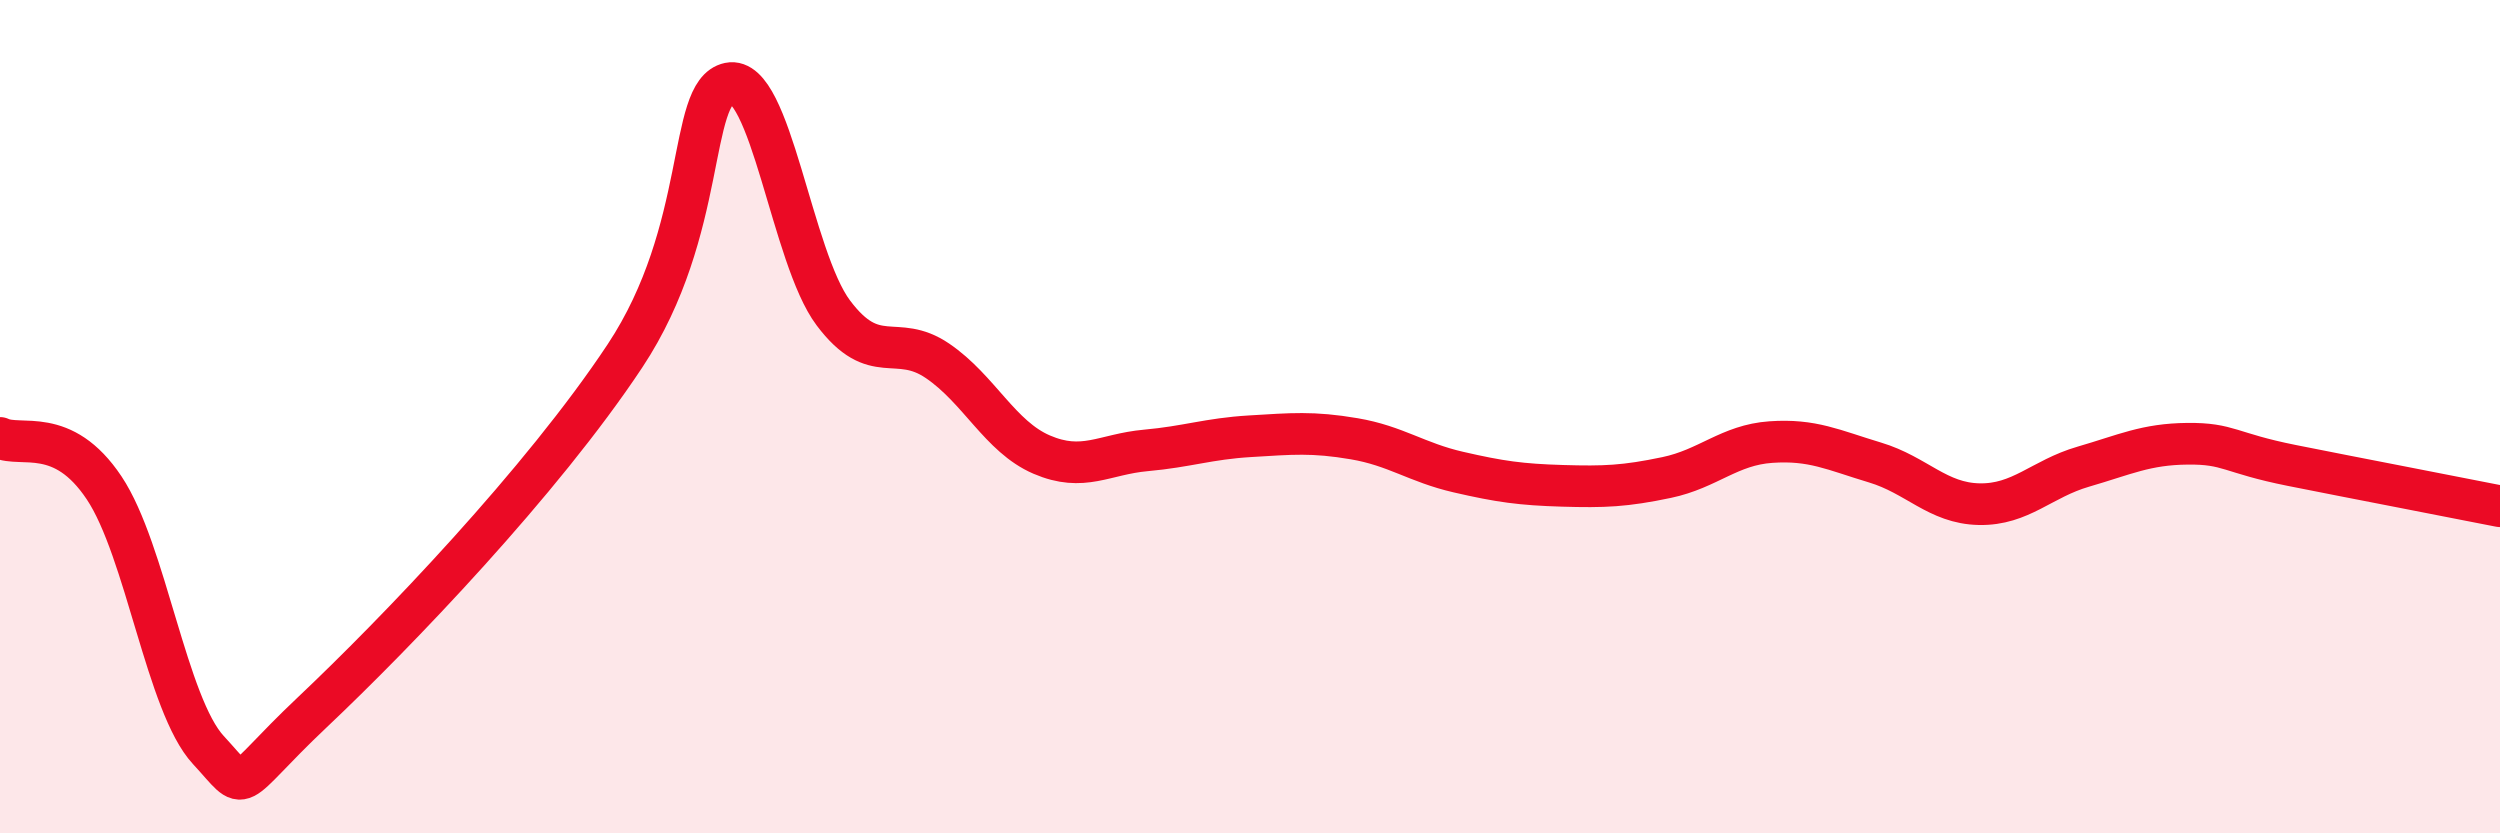
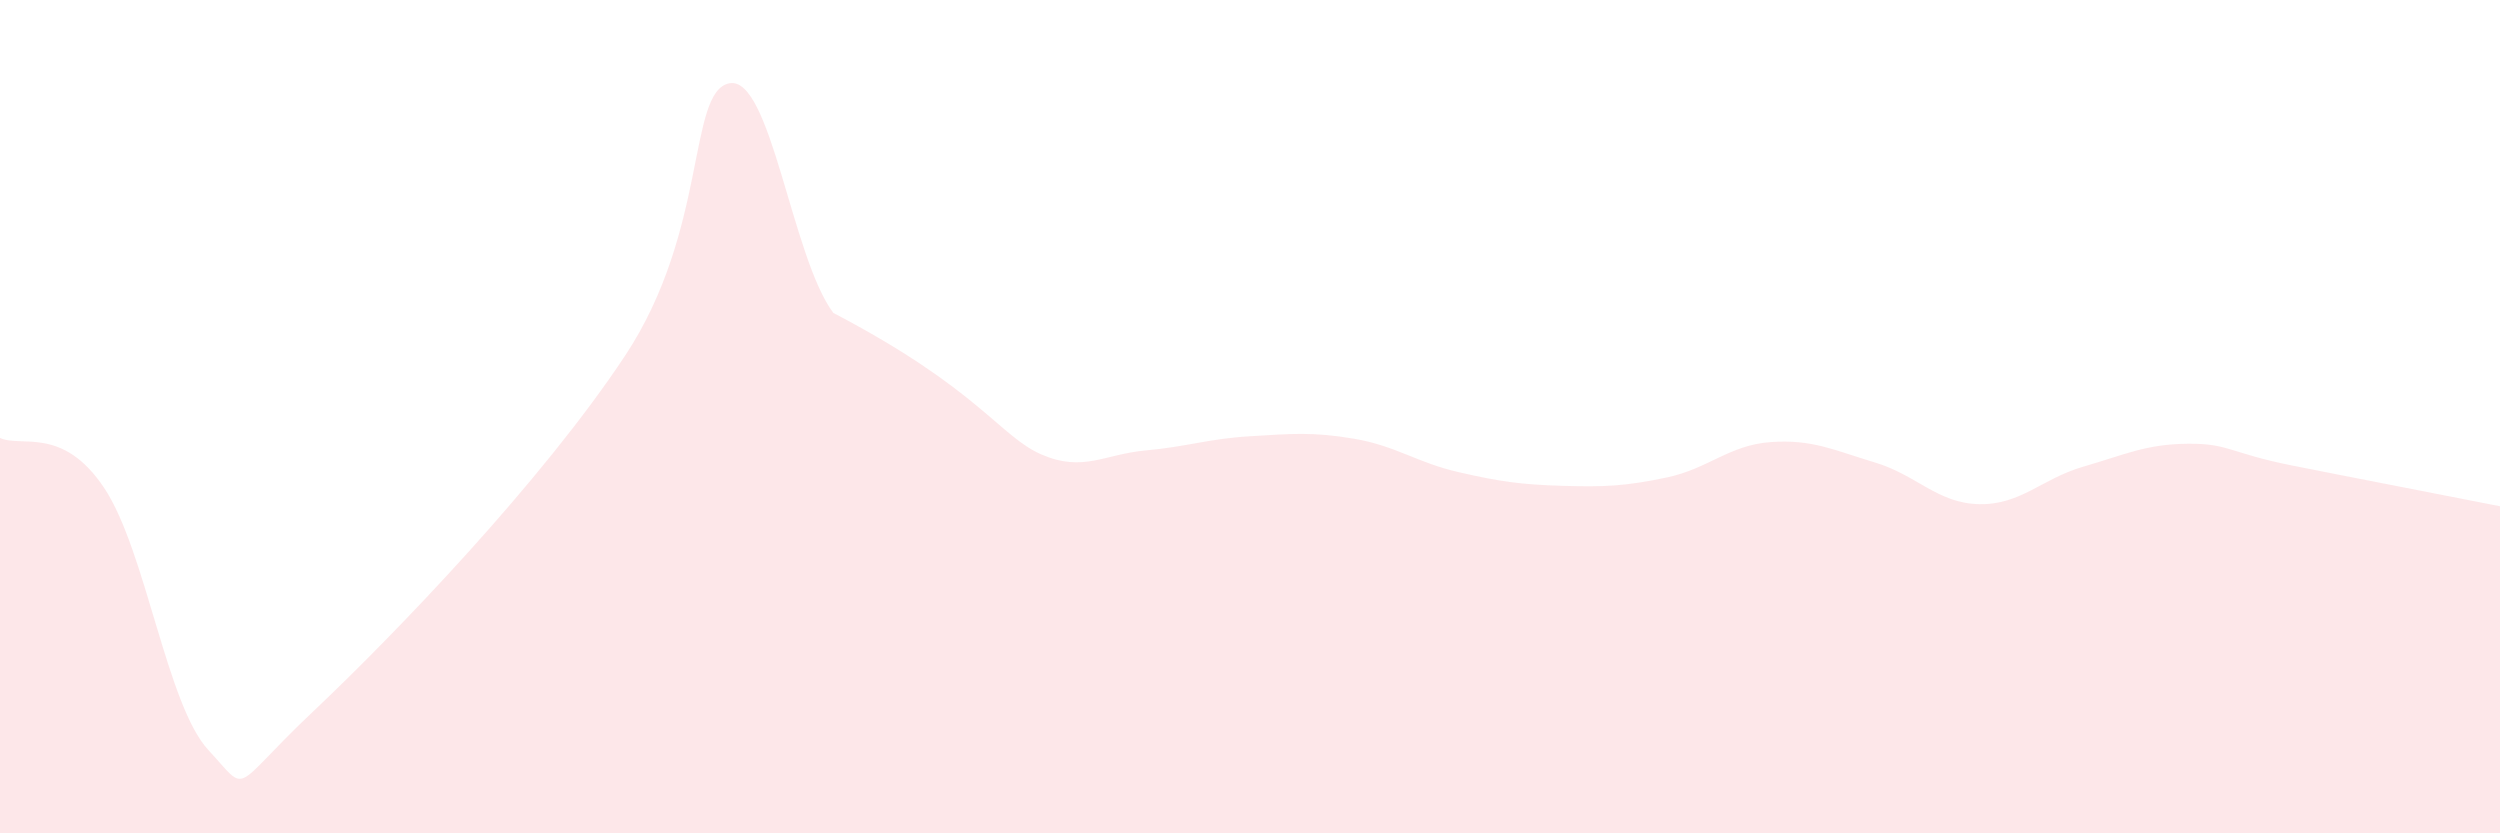
<svg xmlns="http://www.w3.org/2000/svg" width="60" height="20" viewBox="0 0 60 20">
-   <path d="M 0,10.51 C 0.5,10.75 1.5,10.21 2.5,11.71 C 3.5,13.21 4,16.92 5,18 C 6,19.08 5.5,18.98 7.5,17.09 C 9.5,15.2 13,11.56 15,8.54 C 17,5.52 16.5,2.21 17.5,2 C 18.5,1.79 19,6.18 20,7.51 C 21,8.84 21.5,7.98 22.5,8.66 C 23.5,9.34 24,10.48 25,10.91 C 26,11.34 26.5,10.9 27.5,10.81 C 28.5,10.72 29,10.53 30,10.47 C 31,10.41 31.5,10.36 32.5,10.53 C 33.5,10.7 34,11.1 35,11.33 C 36,11.56 36.5,11.63 37.5,11.66 C 38.5,11.69 39,11.67 40,11.46 C 41,11.25 41.5,10.68 42.5,10.61 C 43.5,10.54 44,10.8 45,11.1 C 46,11.4 46.5,12.08 47.5,12.1 C 48.5,12.12 49,11.49 50,11.2 C 51,10.91 51.5,10.66 52.5,10.65 C 53.5,10.64 53.5,10.87 55,11.17 C 56.5,11.47 59,11.95 60,12.15L60 20L0 20Z" fill="#EB0A25" opacity="0.1" stroke-linecap="round" stroke-linejoin="round" />
-   <path d="M 0,10.51 C 0.5,10.75 1.5,10.21 2.5,11.71 C 3.5,13.21 4,16.92 5,18 C 6,19.08 5.5,18.98 7.5,17.09 C 9.5,15.2 13,11.56 15,8.54 C 17,5.52 16.5,2.21 17.5,2 C 18.5,1.79 19,6.18 20,7.51 C 21,8.84 21.5,7.98 22.5,8.66 C 23.5,9.34 24,10.48 25,10.91 C 26,11.34 26.5,10.9 27.5,10.81 C 28.5,10.72 29,10.53 30,10.47 C 31,10.41 31.5,10.36 32.5,10.53 C 33.5,10.7 34,11.1 35,11.33 C 36,11.56 36.5,11.63 37.5,11.66 C 38.5,11.69 39,11.67 40,11.46 C 41,11.25 41.5,10.68 42.5,10.61 C 43.5,10.54 44,10.8 45,11.1 C 46,11.4 46.5,12.08 47.5,12.1 C 48.5,12.12 49,11.49 50,11.2 C 51,10.91 51.5,10.66 52.5,10.65 C 53.5,10.64 53.5,10.87 55,11.17 C 56.5,11.47 59,11.95 60,12.15" stroke="#EB0A25" stroke-width="1" fill="none" stroke-linecap="round" stroke-linejoin="round" />
+   <path d="M 0,10.51 C 0.5,10.75 1.5,10.21 2.5,11.71 C 3.5,13.21 4,16.92 5,18 C 6,19.08 5.5,18.98 7.5,17.09 C 9.5,15.2 13,11.56 15,8.54 C 17,5.52 16.5,2.21 17.5,2 C 18.5,1.79 19,6.18 20,7.51 C 23.5,9.34 24,10.48 25,10.91 C 26,11.34 26.5,10.9 27.5,10.81 C 28.5,10.72 29,10.53 30,10.47 C 31,10.41 31.5,10.36 32.5,10.53 C 33.5,10.7 34,11.1 35,11.33 C 36,11.56 36.5,11.63 37.5,11.66 C 38.5,11.69 39,11.67 40,11.46 C 41,11.25 41.5,10.68 42.5,10.61 C 43.5,10.54 44,10.8 45,11.1 C 46,11.4 46.5,12.08 47.5,12.1 C 48.5,12.12 49,11.49 50,11.2 C 51,10.91 51.5,10.66 52.5,10.65 C 53.5,10.64 53.5,10.87 55,11.17 C 56.5,11.47 59,11.95 60,12.15L60 20L0 20Z" fill="#EB0A25" opacity="0.1" stroke-linecap="round" stroke-linejoin="round" />
</svg>